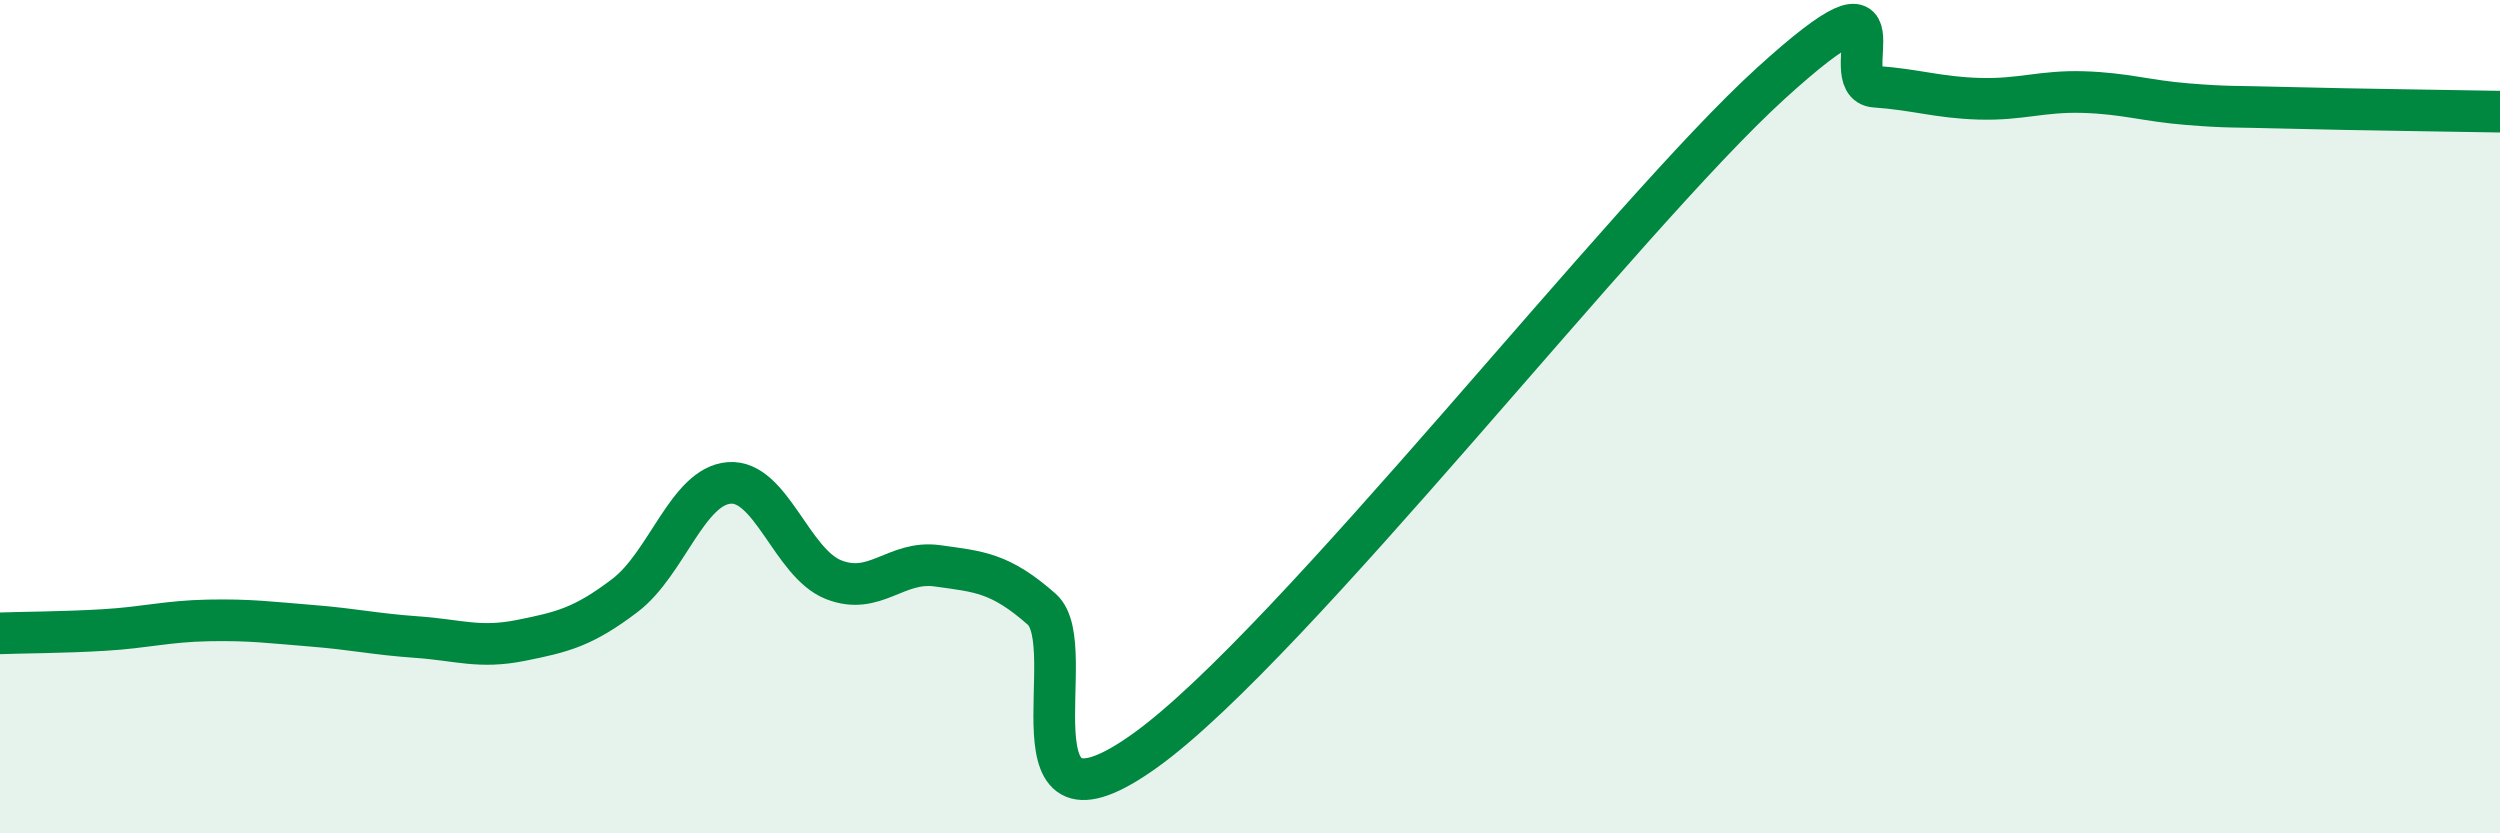
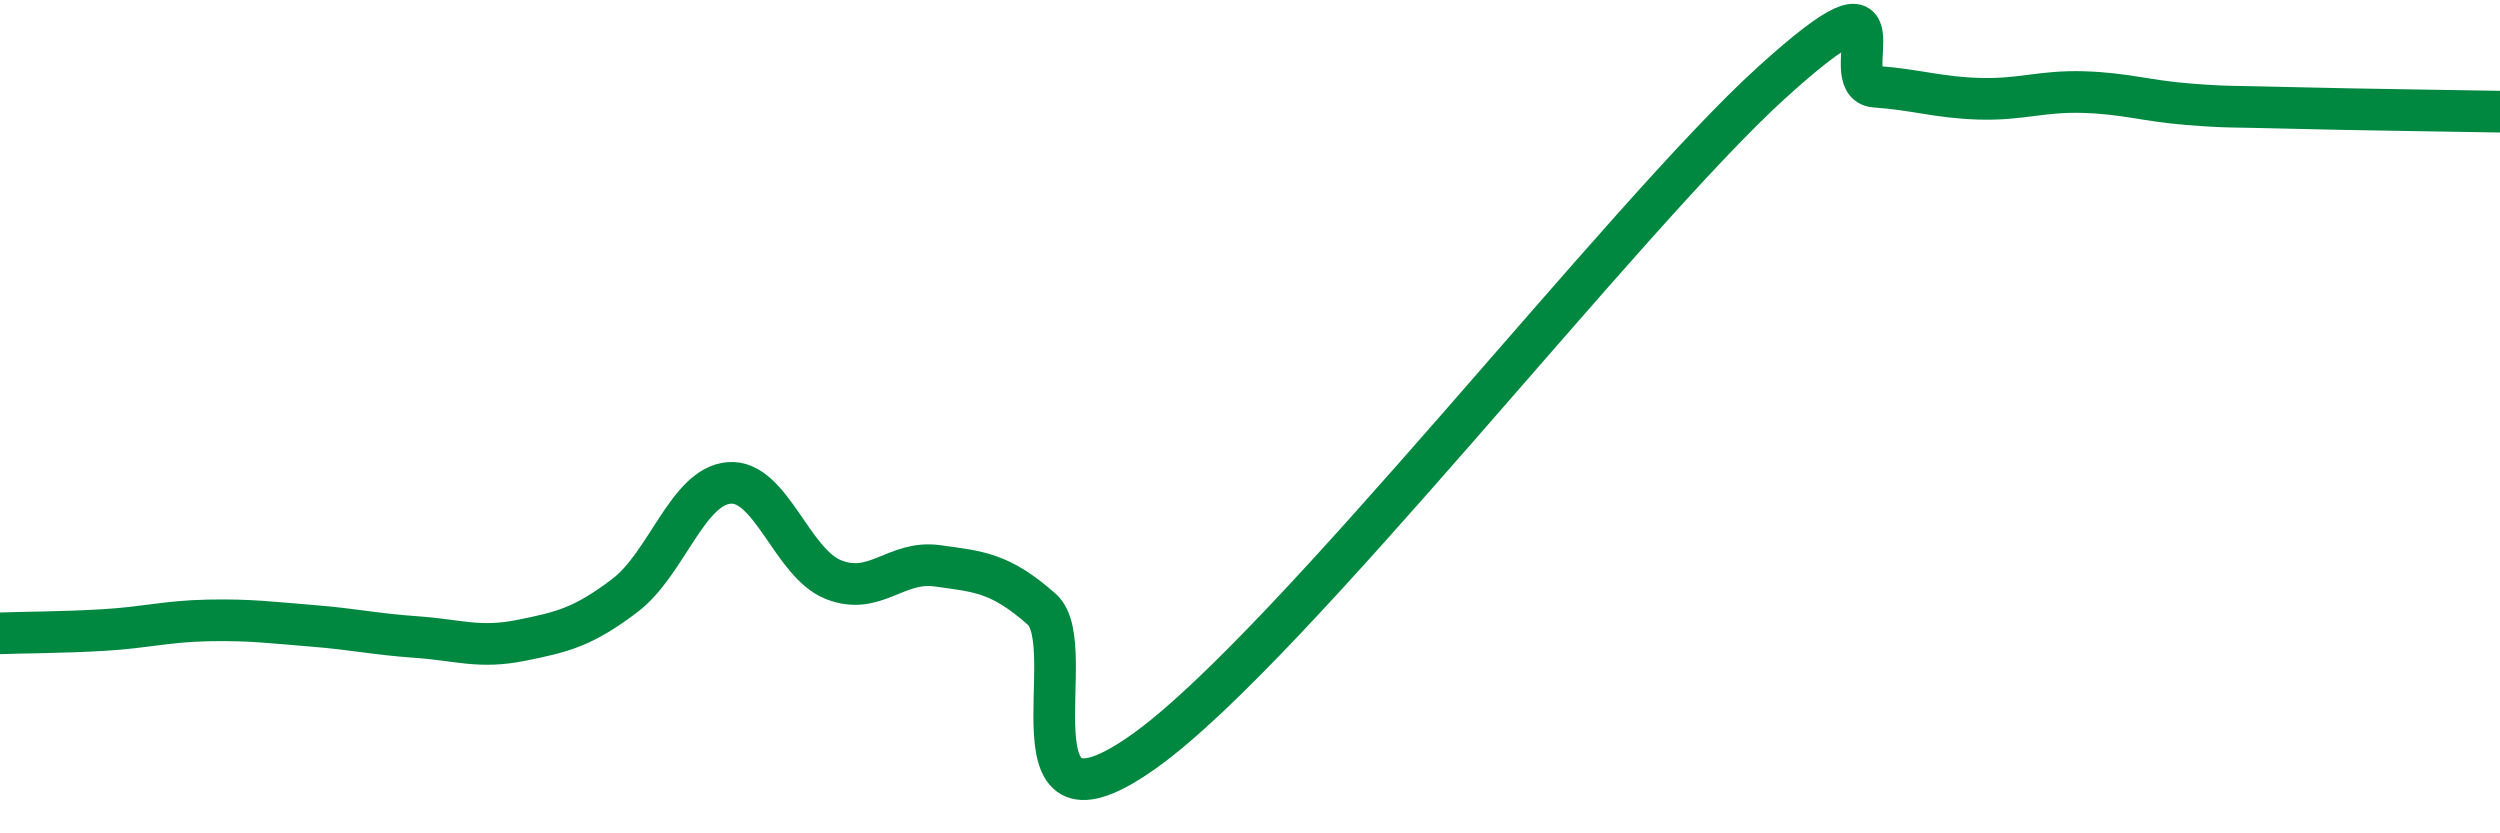
<svg xmlns="http://www.w3.org/2000/svg" width="60" height="20" viewBox="0 0 60 20">
-   <path d="M 0,15.2 C 0.5,15.18 1.5,15.18 2.5,15.12 C 3.5,15.06 4,14.91 5,14.89 C 6,14.87 6.5,14.94 7.5,15.02 C 8.5,15.1 9,15.22 10,15.29 C 11,15.36 11.5,15.57 12.5,15.37 C 13.5,15.17 14,15.05 15,14.29 C 16,13.53 16.5,11.67 17.5,11.59 C 18.5,11.51 19,13.51 20,13.91 C 21,14.31 21.5,13.44 22.5,13.58 C 23.5,13.72 24,13.74 25,14.62 C 26,15.5 24,20.52 27.5,18 C 31,15.48 39,5.18 42.5,2 C 46,-1.18 44,2.01 45,2.08 C 46,2.15 46.5,2.34 47.5,2.37 C 48.5,2.4 49,2.18 50,2.21 C 51,2.24 51.5,2.42 52.5,2.5 C 53.5,2.58 53.5,2.55 55,2.59 C 56.5,2.63 59,2.66 60,2.68L60 20L0 20Z" fill="#008740" opacity="0.1" stroke-linecap="round" stroke-linejoin="round" />
  <path d="M 0,15.2 C 0.5,15.18 1.5,15.18 2.5,15.12 C 3.5,15.06 4,14.91 5,14.89 C 6,14.87 6.5,14.94 7.5,15.02 C 8.5,15.1 9,15.22 10,15.29 C 11,15.36 11.5,15.57 12.5,15.37 C 13.5,15.17 14,15.05 15,14.29 C 16,13.53 16.5,11.67 17.5,11.59 C 18.5,11.51 19,13.51 20,13.91 C 21,14.31 21.5,13.44 22.5,13.58 C 23.5,13.72 24,13.74 25,14.62 C 26,15.5 24,20.52 27.5,18 C 31,15.48 39,5.18 42.5,2 C 46,-1.18 44,2.01 45,2.08 C 46,2.15 46.5,2.34 47.5,2.37 C 48.5,2.4 49,2.18 50,2.21 C 51,2.24 51.5,2.42 52.5,2.5 C 53.5,2.58 53.5,2.55 55,2.59 C 56.5,2.63 59,2.66 60,2.68" stroke="#008740" stroke-width="1" fill="none" stroke-linecap="round" stroke-linejoin="round" />
</svg>